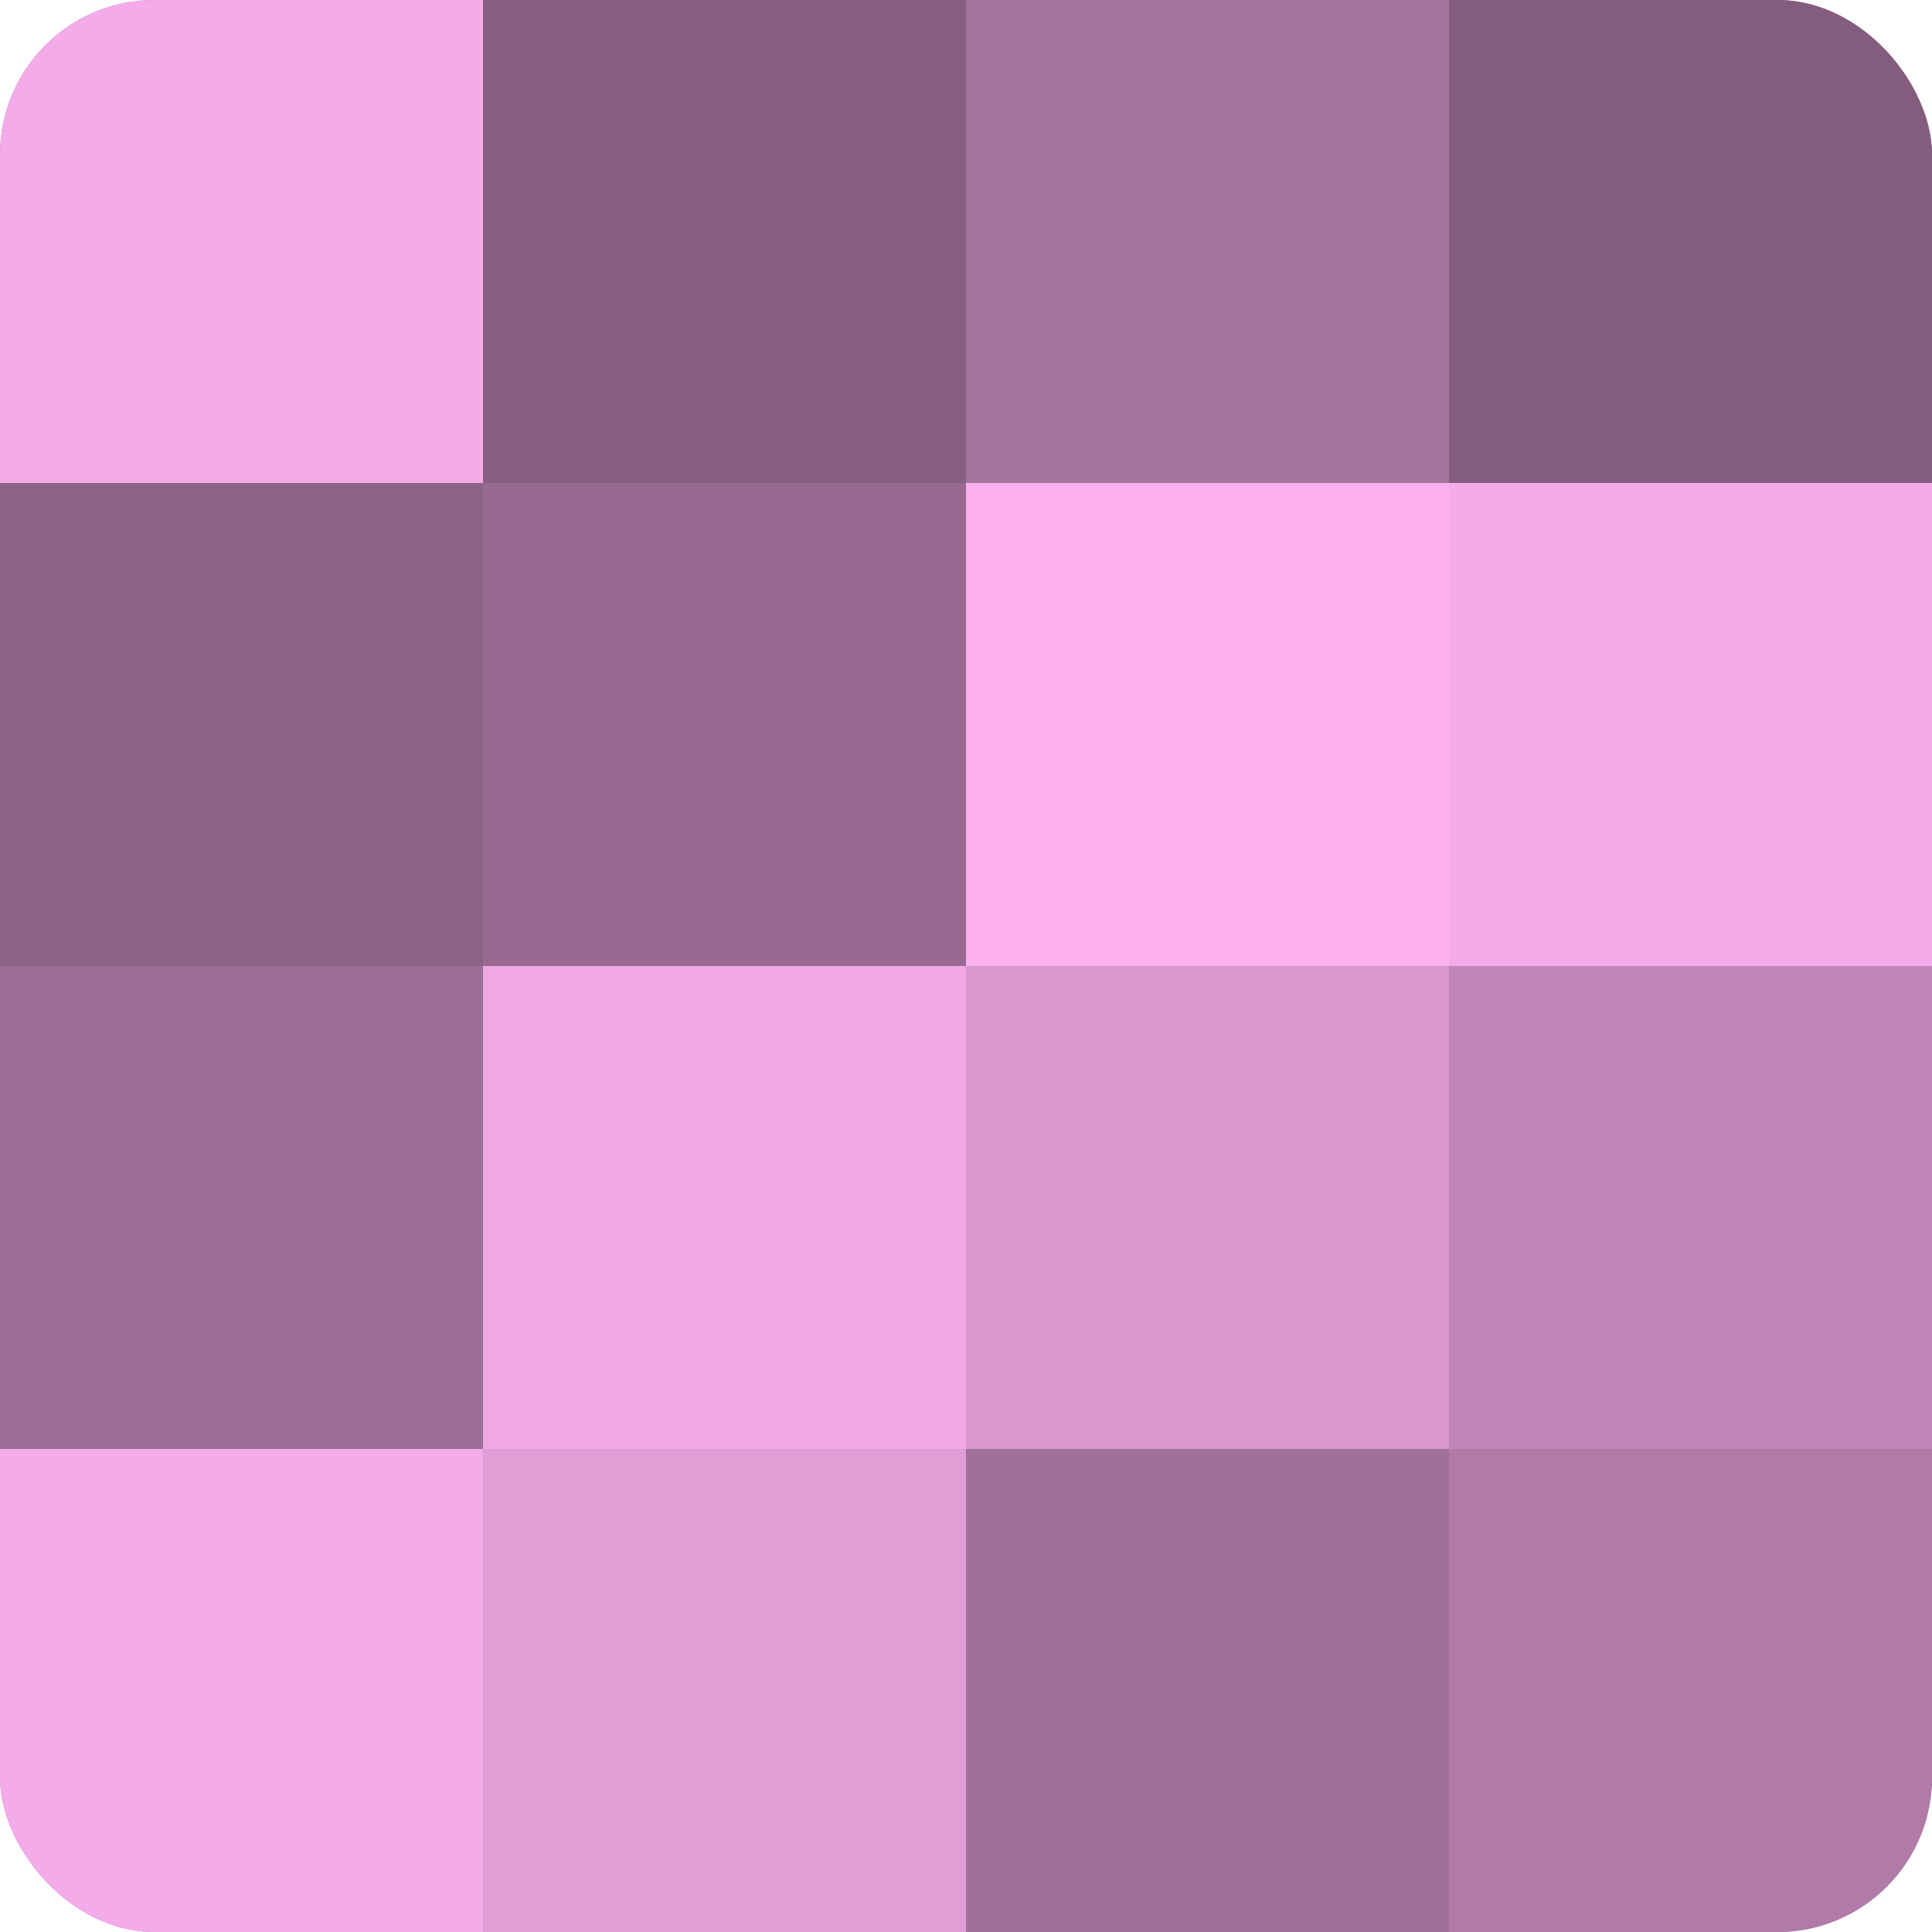
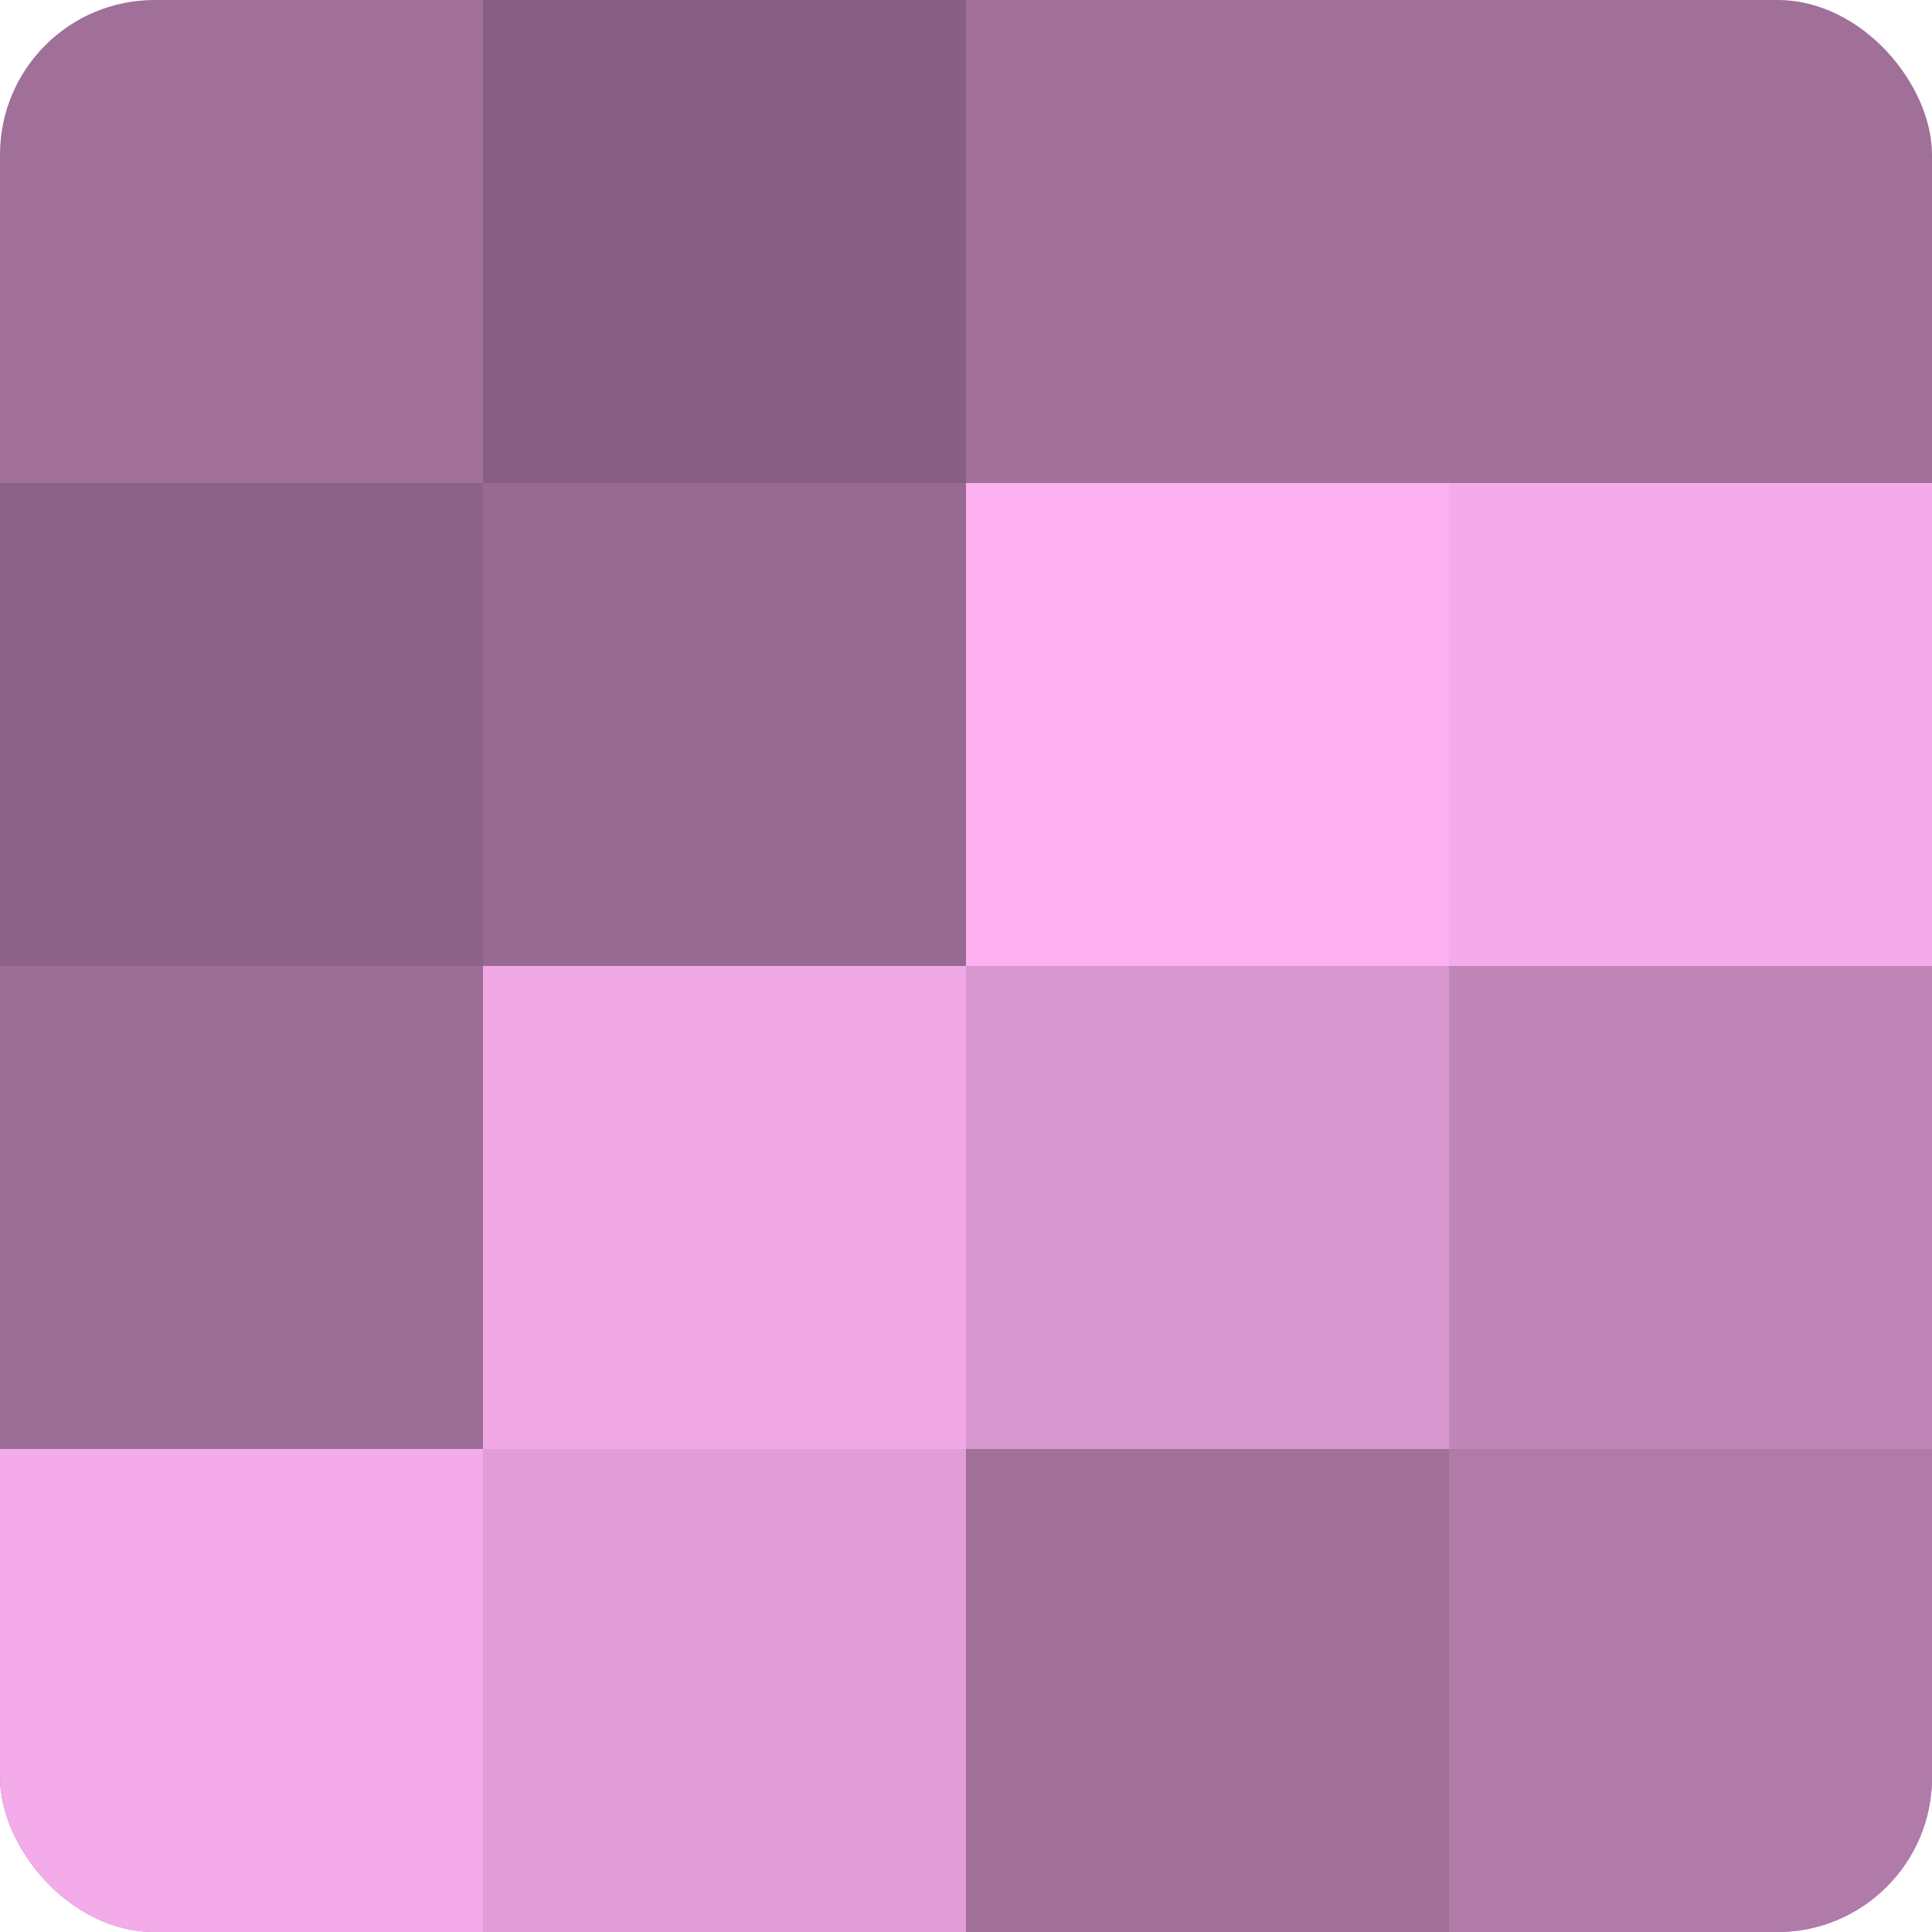
<svg xmlns="http://www.w3.org/2000/svg" width="80" height="80" viewBox="0 0 100 100" preserveAspectRatio="xMidYMid meet">
  <defs>
    <clipPath id="c" width="100" height="100">
      <rect width="100" height="100" rx="8" ry="8" />
    </clipPath>
  </defs>
  <g clip-path="url(#c)">
    <rect width="100" height="100" fill="#a07099" />
-     <rect width="25" height="25" fill="#f4abe9" />
    <rect y="25" width="25" height="25" fill="#8c6286" />
    <rect y="50" width="25" height="25" fill="#9c6d95" />
    <rect y="75" width="25" height="25" fill="#f4abe9" />
    <rect x="25" width="25" height="25" fill="#885f82" />
    <rect x="25" y="25" width="25" height="25" fill="#986a91" />
    <rect x="25" y="50" width="25" height="25" fill="#f0a8e5" />
    <rect x="25" y="75" width="25" height="25" fill="#e09dd6" />
-     <rect x="50" width="25" height="25" fill="#a4739d" />
    <rect x="50" y="25" width="25" height="25" fill="#fcb0f0" />
    <rect x="50" y="50" width="25" height="25" fill="#d897ce" />
    <rect x="50" y="75" width="25" height="25" fill="#a07099" />
-     <rect x="75" width="25" height="25" fill="#845d7e" />
    <rect x="75" y="25" width="25" height="25" fill="#f4abe9" />
    <rect x="75" y="50" width="25" height="25" fill="#c086b7" />
    <rect x="75" y="75" width="25" height="25" fill="#b07ba8" />
  </g>
</svg>